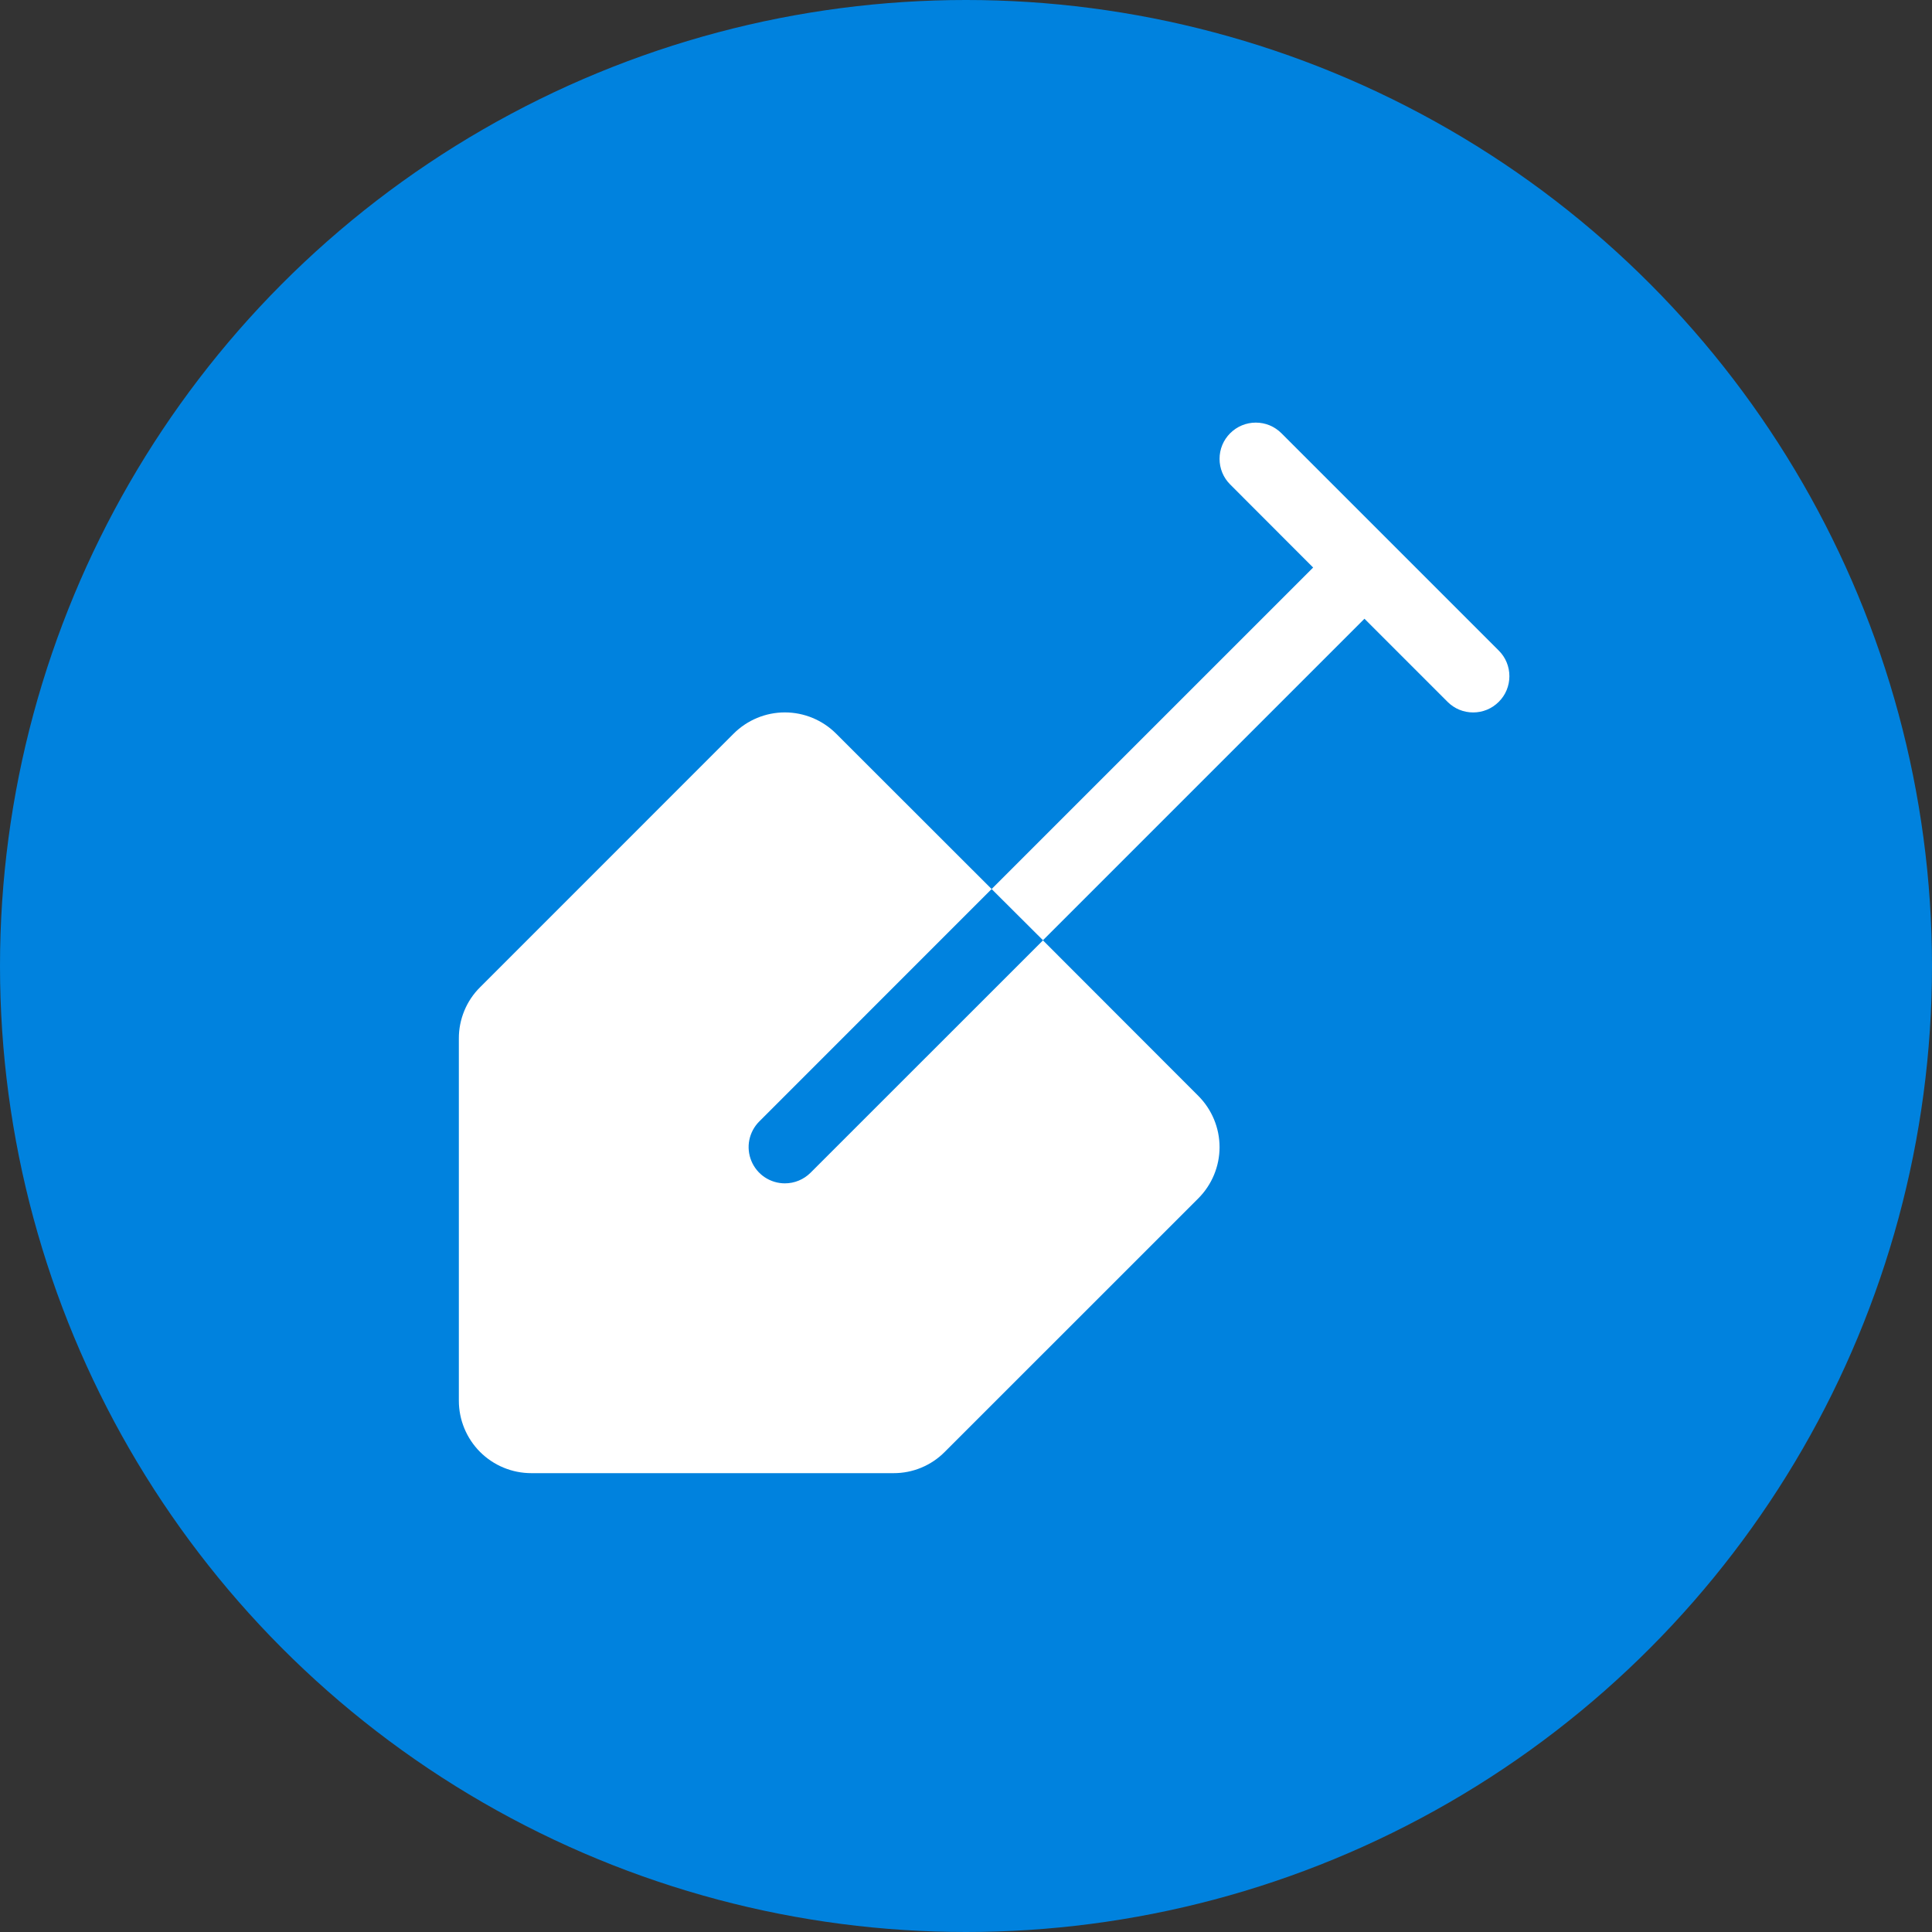
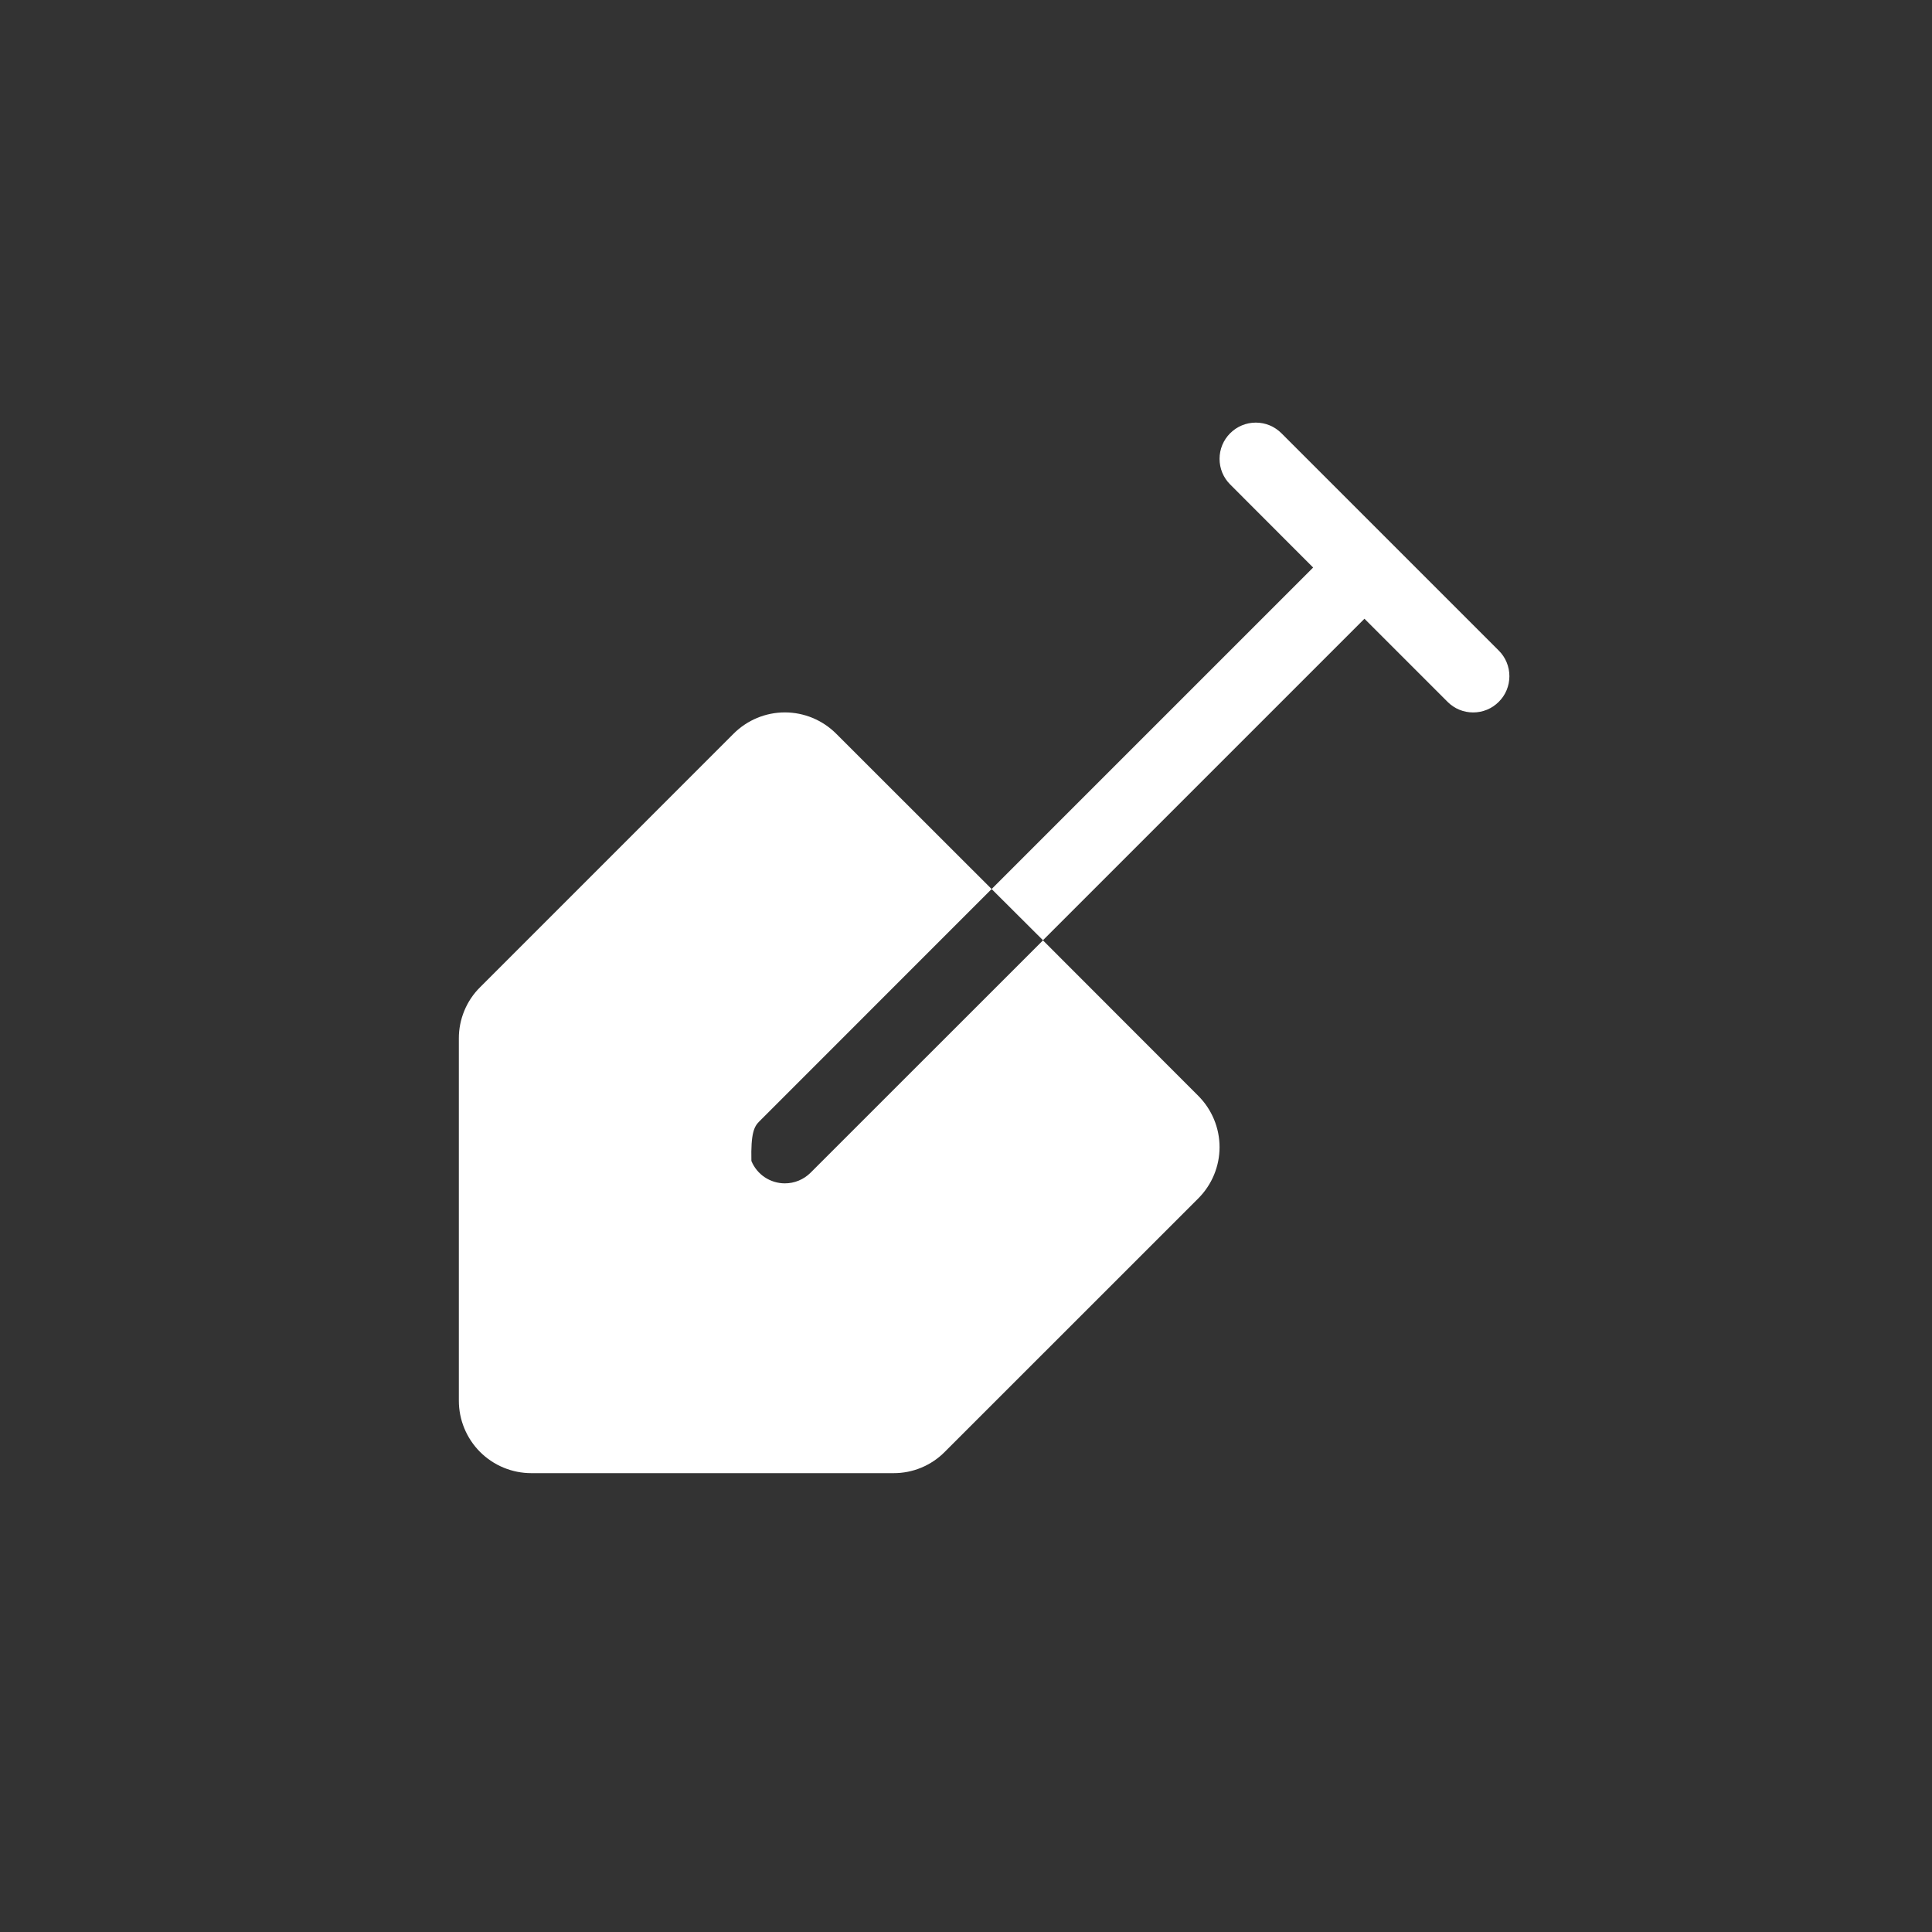
<svg xmlns="http://www.w3.org/2000/svg" width="50" height="50" viewBox="0 0 50 50" fill="none">
  <rect x="0" y="0" width="50" height="50" fill="#333333" stroke="none" />
-   <circle cx="25" cy="25" r="25" fill="#0082DE" />
-   <path d="M38.788 18.163C38.701 18.25 38.598 18.32 38.484 18.367C38.37 18.414 38.248 18.438 38.125 18.438C38.002 18.438 37.88 18.414 37.766 18.367C37.652 18.32 37.549 18.25 37.462 18.163L35.312 16.013L26.992 24.333L25.663 23.008L33.984 14.688L31.837 12.538C31.75 12.451 31.68 12.348 31.633 12.234C31.586 12.12 31.562 11.998 31.562 11.875C31.562 11.752 31.586 11.63 31.633 11.516C31.68 11.402 31.75 11.299 31.837 11.212C32.013 11.036 32.251 10.937 32.5 10.937C32.623 10.937 32.745 10.961 32.859 11.008C32.973 11.056 33.076 11.125 33.163 11.212L38.788 16.837C38.876 16.924 38.945 17.027 38.992 17.141C39.039 17.255 39.063 17.377 39.063 17.5C39.063 17.623 39.039 17.745 38.992 17.859C38.945 17.973 38.876 18.076 38.788 18.163ZM20.312 30.625C20.127 30.625 19.946 30.57 19.791 30.467C19.637 30.364 19.517 30.218 19.446 30.046C19.375 29.875 19.356 29.686 19.392 29.504C19.429 29.323 19.518 29.155 19.649 29.024L25.663 23.008L21.638 18.986C21.286 18.635 20.81 18.437 20.312 18.437C19.815 18.437 19.339 18.635 18.987 18.986L12.425 25.549C12.25 25.722 12.111 25.929 12.017 26.157C11.923 26.384 11.874 26.629 11.875 26.875V36.25C11.875 36.747 12.073 37.224 12.424 37.576C12.776 37.928 13.253 38.125 13.75 38.125H23.125C23.371 38.126 23.615 38.078 23.843 37.983C24.07 37.889 24.277 37.75 24.45 37.575L31.013 31.013C31.364 30.661 31.562 30.185 31.562 29.688C31.562 29.191 31.364 28.714 31.013 28.362L26.992 24.337L20.976 30.351C20.889 30.438 20.785 30.507 20.671 30.554C20.558 30.601 20.436 30.625 20.312 30.625Z" fill="white" />
+   <path d="M38.788 18.163C38.701 18.25 38.598 18.32 38.484 18.367C38.37 18.414 38.248 18.438 38.125 18.438C38.002 18.438 37.88 18.414 37.766 18.367C37.652 18.32 37.549 18.25 37.462 18.163L35.312 16.013L26.992 24.333L25.663 23.008L33.984 14.688L31.837 12.538C31.75 12.451 31.68 12.348 31.633 12.234C31.586 12.12 31.562 11.998 31.562 11.875C31.562 11.752 31.586 11.63 31.633 11.516C31.68 11.402 31.75 11.299 31.837 11.212C32.013 11.036 32.251 10.937 32.5 10.937C32.623 10.937 32.745 10.961 32.859 11.008C32.973 11.056 33.076 11.125 33.163 11.212L38.788 16.837C38.876 16.924 38.945 17.027 38.992 17.141C39.039 17.255 39.063 17.377 39.063 17.5C39.063 17.623 39.039 17.745 38.992 17.859C38.945 17.973 38.876 18.076 38.788 18.163ZM20.312 30.625C20.127 30.625 19.946 30.57 19.791 30.467C19.637 30.364 19.517 30.218 19.446 30.046C19.429 29.323 19.518 29.155 19.649 29.024L25.663 23.008L21.638 18.986C21.286 18.635 20.81 18.437 20.312 18.437C19.815 18.437 19.339 18.635 18.987 18.986L12.425 25.549C12.25 25.722 12.111 25.929 12.017 26.157C11.923 26.384 11.874 26.629 11.875 26.875V36.25C11.875 36.747 12.073 37.224 12.424 37.576C12.776 37.928 13.253 38.125 13.75 38.125H23.125C23.371 38.126 23.615 38.078 23.843 37.983C24.07 37.889 24.277 37.75 24.45 37.575L31.013 31.013C31.364 30.661 31.562 30.185 31.562 29.688C31.562 29.191 31.364 28.714 31.013 28.362L26.992 24.337L20.976 30.351C20.889 30.438 20.785 30.507 20.671 30.554C20.558 30.601 20.436 30.625 20.312 30.625Z" fill="white" />
</svg>